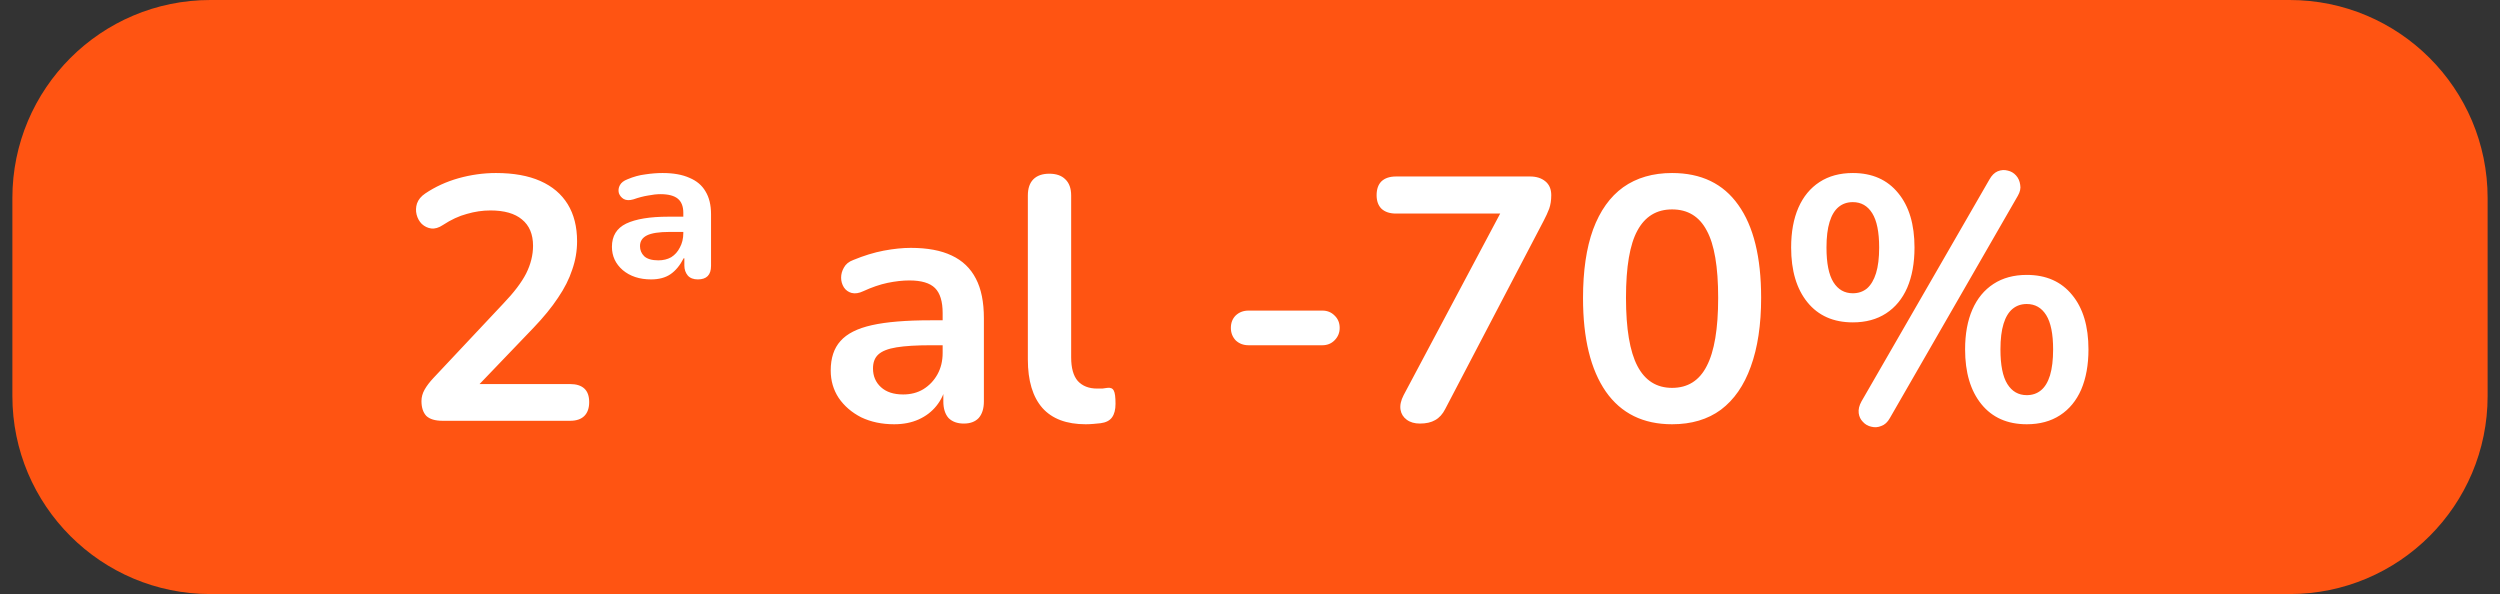
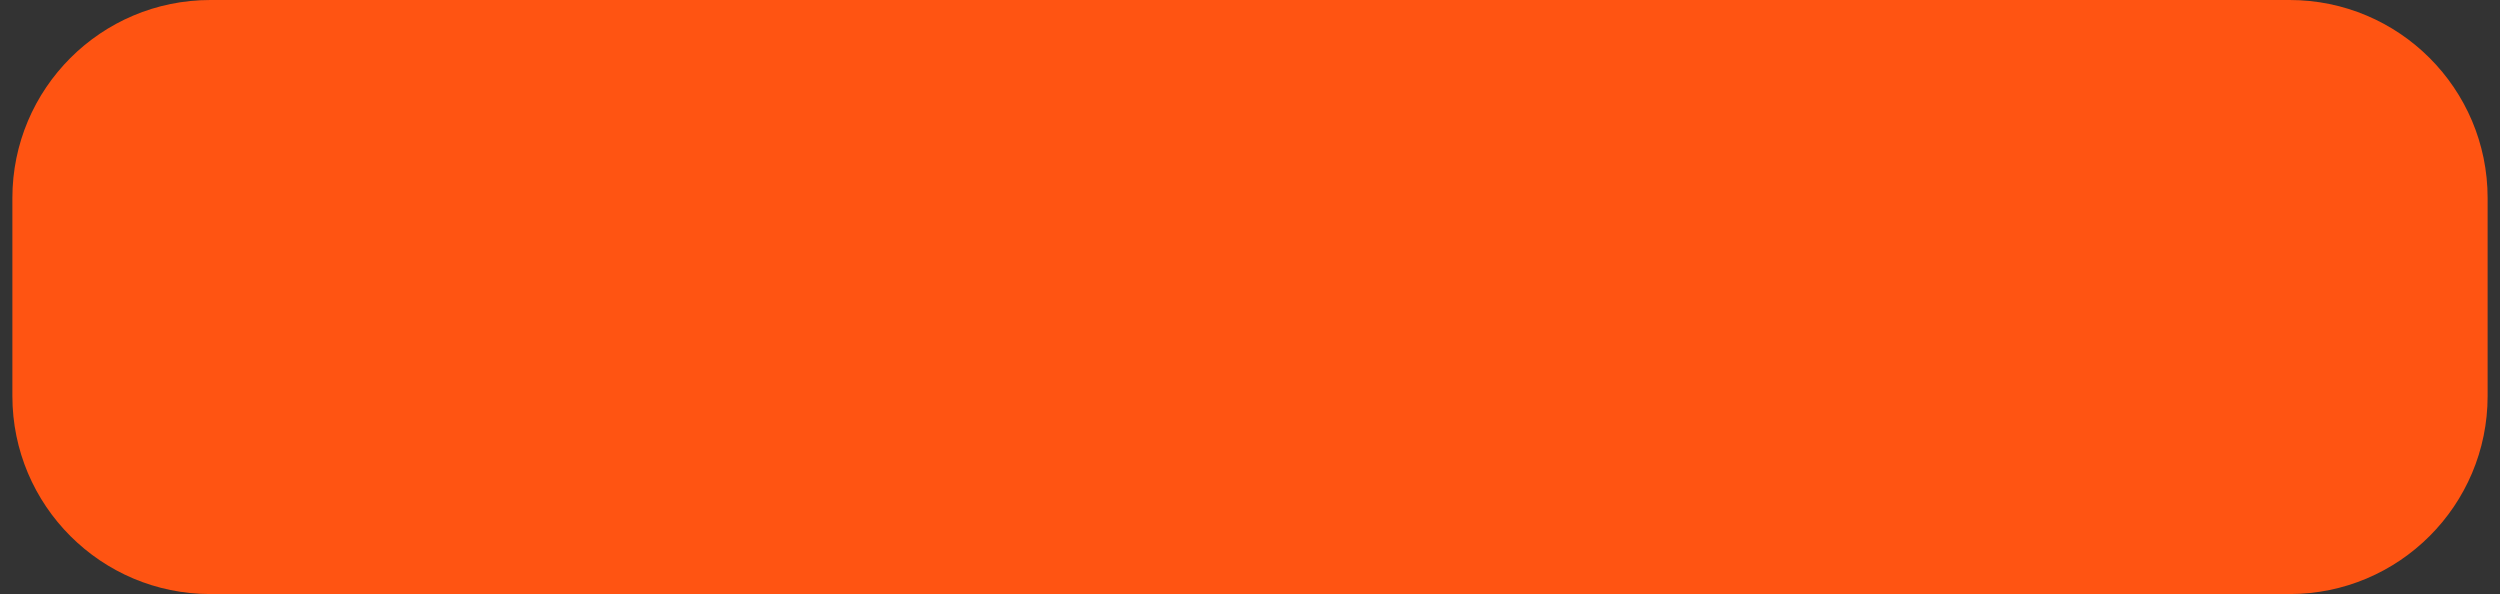
<svg xmlns="http://www.w3.org/2000/svg" width="101" height="24" viewBox="0 0 101 24" fill="none">
  <rect x="0" y="0" width="101" height="24" fill="#333333" stroke="none" />
  <path d="M0.5 8C0.5 3.582 4.082 0 8.5 0H92.5C96.918 0 100.5 3.582 100.5 8V16C100.5 20.418 96.918 24 92.5 24H8.5C4.082 24 0.5 20.418 0.5 16V8Z" fill="#FF5412" />
-   <path d="M17.881 17C17.583 17 17.363 16.935 17.224 16.804C17.093 16.664 17.027 16.463 17.027 16.202C17.027 16.043 17.07 15.889 17.154 15.74C17.238 15.591 17.359 15.432 17.517 15.264L20.331 12.268C20.761 11.82 21.069 11.414 21.256 11.05C21.442 10.677 21.535 10.303 21.535 9.93C21.535 9.463 21.386 9.109 21.087 8.866C20.798 8.623 20.373 8.502 19.814 8.502C19.496 8.502 19.179 8.549 18.861 8.642C18.544 8.726 18.222 8.875 17.895 9.09C17.727 9.202 17.569 9.249 17.419 9.23C17.279 9.211 17.154 9.151 17.041 9.048C16.939 8.945 16.869 8.819 16.831 8.67C16.794 8.521 16.799 8.371 16.846 8.222C16.901 8.063 17.014 7.928 17.181 7.816C17.583 7.545 18.031 7.34 18.526 7.2C19.029 7.06 19.534 6.99 20.038 6.99C20.747 6.99 21.344 7.097 21.829 7.312C22.315 7.527 22.683 7.839 22.936 8.25C23.188 8.661 23.314 9.16 23.314 9.748C23.314 10.14 23.248 10.523 23.117 10.896C22.996 11.269 22.805 11.647 22.544 12.03C22.291 12.413 21.96 12.819 21.549 13.248L18.918 15.992V15.516H23.034C23.285 15.516 23.477 15.577 23.608 15.698C23.738 15.819 23.803 16.001 23.803 16.244C23.803 16.487 23.738 16.673 23.608 16.804C23.477 16.935 23.285 17 23.034 17H17.881ZM26.304 11.288C25.837 11.288 25.455 11.162 25.156 10.91C24.867 10.658 24.722 10.345 24.722 9.972C24.722 9.533 24.913 9.221 25.296 9.034C25.688 8.847 26.257 8.754 27.004 8.754H27.732V9.37H27.046C26.626 9.37 26.323 9.417 26.136 9.51C25.949 9.603 25.856 9.748 25.856 9.944C25.856 10.103 25.912 10.238 26.024 10.35C26.145 10.462 26.337 10.518 26.598 10.518C26.794 10.518 26.967 10.476 27.116 10.392C27.265 10.299 27.382 10.168 27.466 10C27.559 9.832 27.606 9.636 27.606 9.412V8.6C27.606 8.339 27.531 8.147 27.382 8.026C27.233 7.905 26.999 7.844 26.682 7.844C26.533 7.844 26.365 7.863 26.178 7.9C26.001 7.928 25.805 7.979 25.59 8.054C25.431 8.101 25.301 8.096 25.198 8.04C25.105 7.984 25.039 7.905 25.002 7.802C24.974 7.69 24.988 7.583 25.044 7.48C25.1 7.377 25.203 7.298 25.352 7.242C25.595 7.139 25.833 7.074 26.066 7.046C26.309 7.009 26.542 6.99 26.766 6.99C27.205 6.99 27.569 7.055 27.858 7.186C28.147 7.307 28.362 7.489 28.502 7.732C28.651 7.975 28.726 8.283 28.726 8.656V10.742C28.726 11.106 28.549 11.288 28.194 11.288C28.017 11.288 27.881 11.237 27.788 11.134C27.695 11.022 27.648 10.887 27.648 10.728V10.434H27.62C27.471 10.723 27.293 10.938 27.088 11.078C26.883 11.218 26.621 11.288 26.304 11.288ZM36.123 17.14C35.628 17.14 35.185 17.047 34.793 16.86C34.41 16.664 34.107 16.403 33.883 16.076C33.668 15.749 33.561 15.381 33.561 14.97C33.561 14.466 33.692 14.069 33.953 13.78C34.214 13.481 34.639 13.267 35.227 13.136C35.815 13.005 36.604 12.94 37.593 12.94H38.293V13.948H37.607C37.028 13.948 36.566 13.976 36.221 14.032C35.876 14.088 35.628 14.186 35.479 14.326C35.339 14.457 35.269 14.643 35.269 14.886C35.269 15.194 35.376 15.446 35.591 15.642C35.806 15.838 36.104 15.936 36.487 15.936C36.795 15.936 37.066 15.866 37.299 15.726C37.542 15.577 37.733 15.376 37.873 15.124C38.013 14.872 38.083 14.583 38.083 14.256V12.646C38.083 12.179 37.98 11.843 37.775 11.638C37.57 11.433 37.224 11.33 36.739 11.33C36.468 11.33 36.174 11.363 35.857 11.428C35.549 11.493 35.222 11.605 34.877 11.764C34.7 11.848 34.541 11.871 34.401 11.834C34.27 11.797 34.168 11.722 34.093 11.61C34.018 11.489 33.981 11.358 33.981 11.218C33.981 11.078 34.018 10.943 34.093 10.812C34.168 10.672 34.294 10.569 34.471 10.504C34.9 10.327 35.311 10.201 35.703 10.126C36.104 10.051 36.468 10.014 36.795 10.014C37.467 10.014 38.018 10.117 38.447 10.322C38.886 10.527 39.212 10.84 39.427 11.26C39.642 11.671 39.749 12.203 39.749 12.856V16.216C39.749 16.505 39.679 16.729 39.539 16.888C39.399 17.037 39.198 17.112 38.937 17.112C38.676 17.112 38.47 17.037 38.321 16.888C38.181 16.729 38.111 16.505 38.111 16.216V15.544H38.223C38.158 15.871 38.027 16.155 37.831 16.398C37.644 16.631 37.406 16.813 37.117 16.944C36.828 17.075 36.496 17.14 36.123 17.14ZM43.863 17.14C43.089 17.14 42.505 16.921 42.113 16.482C41.721 16.034 41.525 15.381 41.525 14.522V7.9C41.525 7.611 41.6 7.391 41.749 7.242C41.899 7.093 42.113 7.018 42.393 7.018C42.673 7.018 42.888 7.093 43.037 7.242C43.196 7.391 43.275 7.611 43.275 7.9V14.438C43.275 14.867 43.364 15.185 43.541 15.39C43.728 15.595 43.989 15.698 44.325 15.698C44.4 15.698 44.47 15.698 44.535 15.698C44.601 15.689 44.666 15.679 44.731 15.67C44.862 15.651 44.951 15.689 44.997 15.782C45.044 15.866 45.067 16.043 45.067 16.314C45.067 16.547 45.021 16.729 44.927 16.86C44.834 16.991 44.68 17.07 44.465 17.098C44.372 17.107 44.274 17.117 44.171 17.126C44.069 17.135 43.966 17.14 43.863 17.14ZM50.441 13.948C50.235 13.948 50.063 13.883 49.923 13.752C49.792 13.612 49.727 13.444 49.727 13.248C49.727 13.043 49.792 12.875 49.923 12.744C50.063 12.613 50.235 12.548 50.441 12.548H53.423C53.619 12.548 53.782 12.613 53.913 12.744C54.053 12.875 54.123 13.043 54.123 13.248C54.123 13.444 54.053 13.612 53.913 13.752C53.782 13.883 53.619 13.948 53.423 13.948H50.441ZM57.365 17.112C57.15 17.112 56.973 17.061 56.833 16.958C56.693 16.855 56.609 16.72 56.581 16.552C56.553 16.375 56.595 16.179 56.707 15.964L60.935 8.012V8.628H56.399C56.147 8.628 55.951 8.563 55.811 8.432C55.68 8.301 55.615 8.119 55.615 7.886C55.615 7.643 55.68 7.457 55.811 7.326C55.951 7.195 56.147 7.13 56.399 7.13H61.817C62.069 7.13 62.274 7.195 62.433 7.326C62.592 7.457 62.671 7.643 62.671 7.886C62.671 8.091 62.643 8.273 62.587 8.432C62.531 8.581 62.456 8.745 62.363 8.922L58.387 16.524C58.284 16.729 58.149 16.879 57.981 16.972C57.822 17.065 57.617 17.112 57.365 17.112ZM67.552 17.14C66.385 17.14 65.494 16.701 64.878 15.824C64.262 14.937 63.954 13.677 63.954 12.044C63.954 10.943 64.089 10.019 64.36 9.272C64.64 8.516 65.046 7.947 65.578 7.564C66.119 7.181 66.777 6.99 67.552 6.99C68.728 6.99 69.619 7.419 70.226 8.278C70.842 9.137 71.15 10.387 71.15 12.03C71.15 13.122 71.01 14.051 70.73 14.816C70.459 15.572 70.058 16.151 69.526 16.552C68.994 16.944 68.336 17.14 67.552 17.14ZM67.552 15.67C68.186 15.67 68.653 15.376 68.952 14.788C69.26 14.2 69.414 13.281 69.414 12.03C69.414 10.779 69.26 9.874 68.952 9.314C68.653 8.745 68.186 8.46 67.552 8.46C66.926 8.46 66.46 8.745 66.152 9.314C65.844 9.874 65.69 10.779 65.69 12.03C65.69 13.281 65.844 14.2 66.152 14.788C66.46 15.376 66.926 15.67 67.552 15.67ZM76.352 16.888C76.259 17.056 76.142 17.163 76.002 17.21C75.871 17.266 75.736 17.275 75.596 17.238C75.465 17.21 75.353 17.145 75.26 17.042C75.167 16.949 75.111 16.832 75.092 16.692C75.073 16.543 75.111 16.384 75.204 16.216L80.37 7.256C80.463 7.088 80.575 6.976 80.706 6.92C80.846 6.864 80.981 6.855 81.112 6.892C81.243 6.92 81.355 6.985 81.448 7.088C81.541 7.191 81.597 7.317 81.616 7.466C81.644 7.606 81.611 7.755 81.518 7.914L76.352 16.888ZM74.854 13.024C74.07 13.024 73.459 12.753 73.02 12.212C72.581 11.671 72.362 10.933 72.362 10C72.362 9.375 72.46 8.838 72.656 8.39C72.852 7.942 73.137 7.597 73.51 7.354C73.883 7.111 74.331 6.99 74.854 6.99C75.638 6.99 76.249 7.261 76.688 7.802C77.127 8.334 77.346 9.067 77.346 10C77.346 10.625 77.248 11.167 77.052 11.624C76.856 12.072 76.571 12.417 76.198 12.66C75.825 12.903 75.377 13.024 74.854 13.024ZM74.854 11.848C75.078 11.848 75.269 11.783 75.428 11.652C75.587 11.512 75.708 11.307 75.792 11.036C75.876 10.765 75.918 10.42 75.918 10C75.918 9.375 75.825 8.913 75.638 8.614C75.451 8.315 75.19 8.166 74.854 8.166C74.63 8.166 74.439 8.231 74.28 8.362C74.121 8.493 74 8.693 73.916 8.964C73.832 9.235 73.79 9.58 73.79 10C73.79 10.635 73.883 11.101 74.07 11.4C74.257 11.699 74.518 11.848 74.854 11.848ZM81.882 17.14C81.098 17.14 80.487 16.869 80.048 16.328C79.609 15.787 79.39 15.049 79.39 14.116C79.39 13.491 79.488 12.954 79.684 12.506C79.88 12.058 80.165 11.713 80.538 11.47C80.911 11.227 81.359 11.106 81.882 11.106C82.666 11.106 83.277 11.377 83.716 11.918C84.155 12.45 84.374 13.183 84.374 14.116C84.374 14.741 84.276 15.283 84.08 15.74C83.884 16.188 83.599 16.533 83.226 16.776C82.853 17.019 82.405 17.14 81.882 17.14ZM81.882 15.964C82.106 15.964 82.297 15.899 82.456 15.768C82.615 15.637 82.736 15.437 82.82 15.166C82.904 14.886 82.946 14.536 82.946 14.116C82.946 13.491 82.853 13.029 82.666 12.73C82.479 12.431 82.218 12.282 81.882 12.282C81.658 12.282 81.467 12.347 81.308 12.478C81.149 12.609 81.028 12.809 80.944 13.08C80.86 13.351 80.818 13.696 80.818 14.116C80.818 14.751 80.911 15.217 81.098 15.516C81.285 15.815 81.546 15.964 81.882 15.964Z" fill="white" />
</svg>